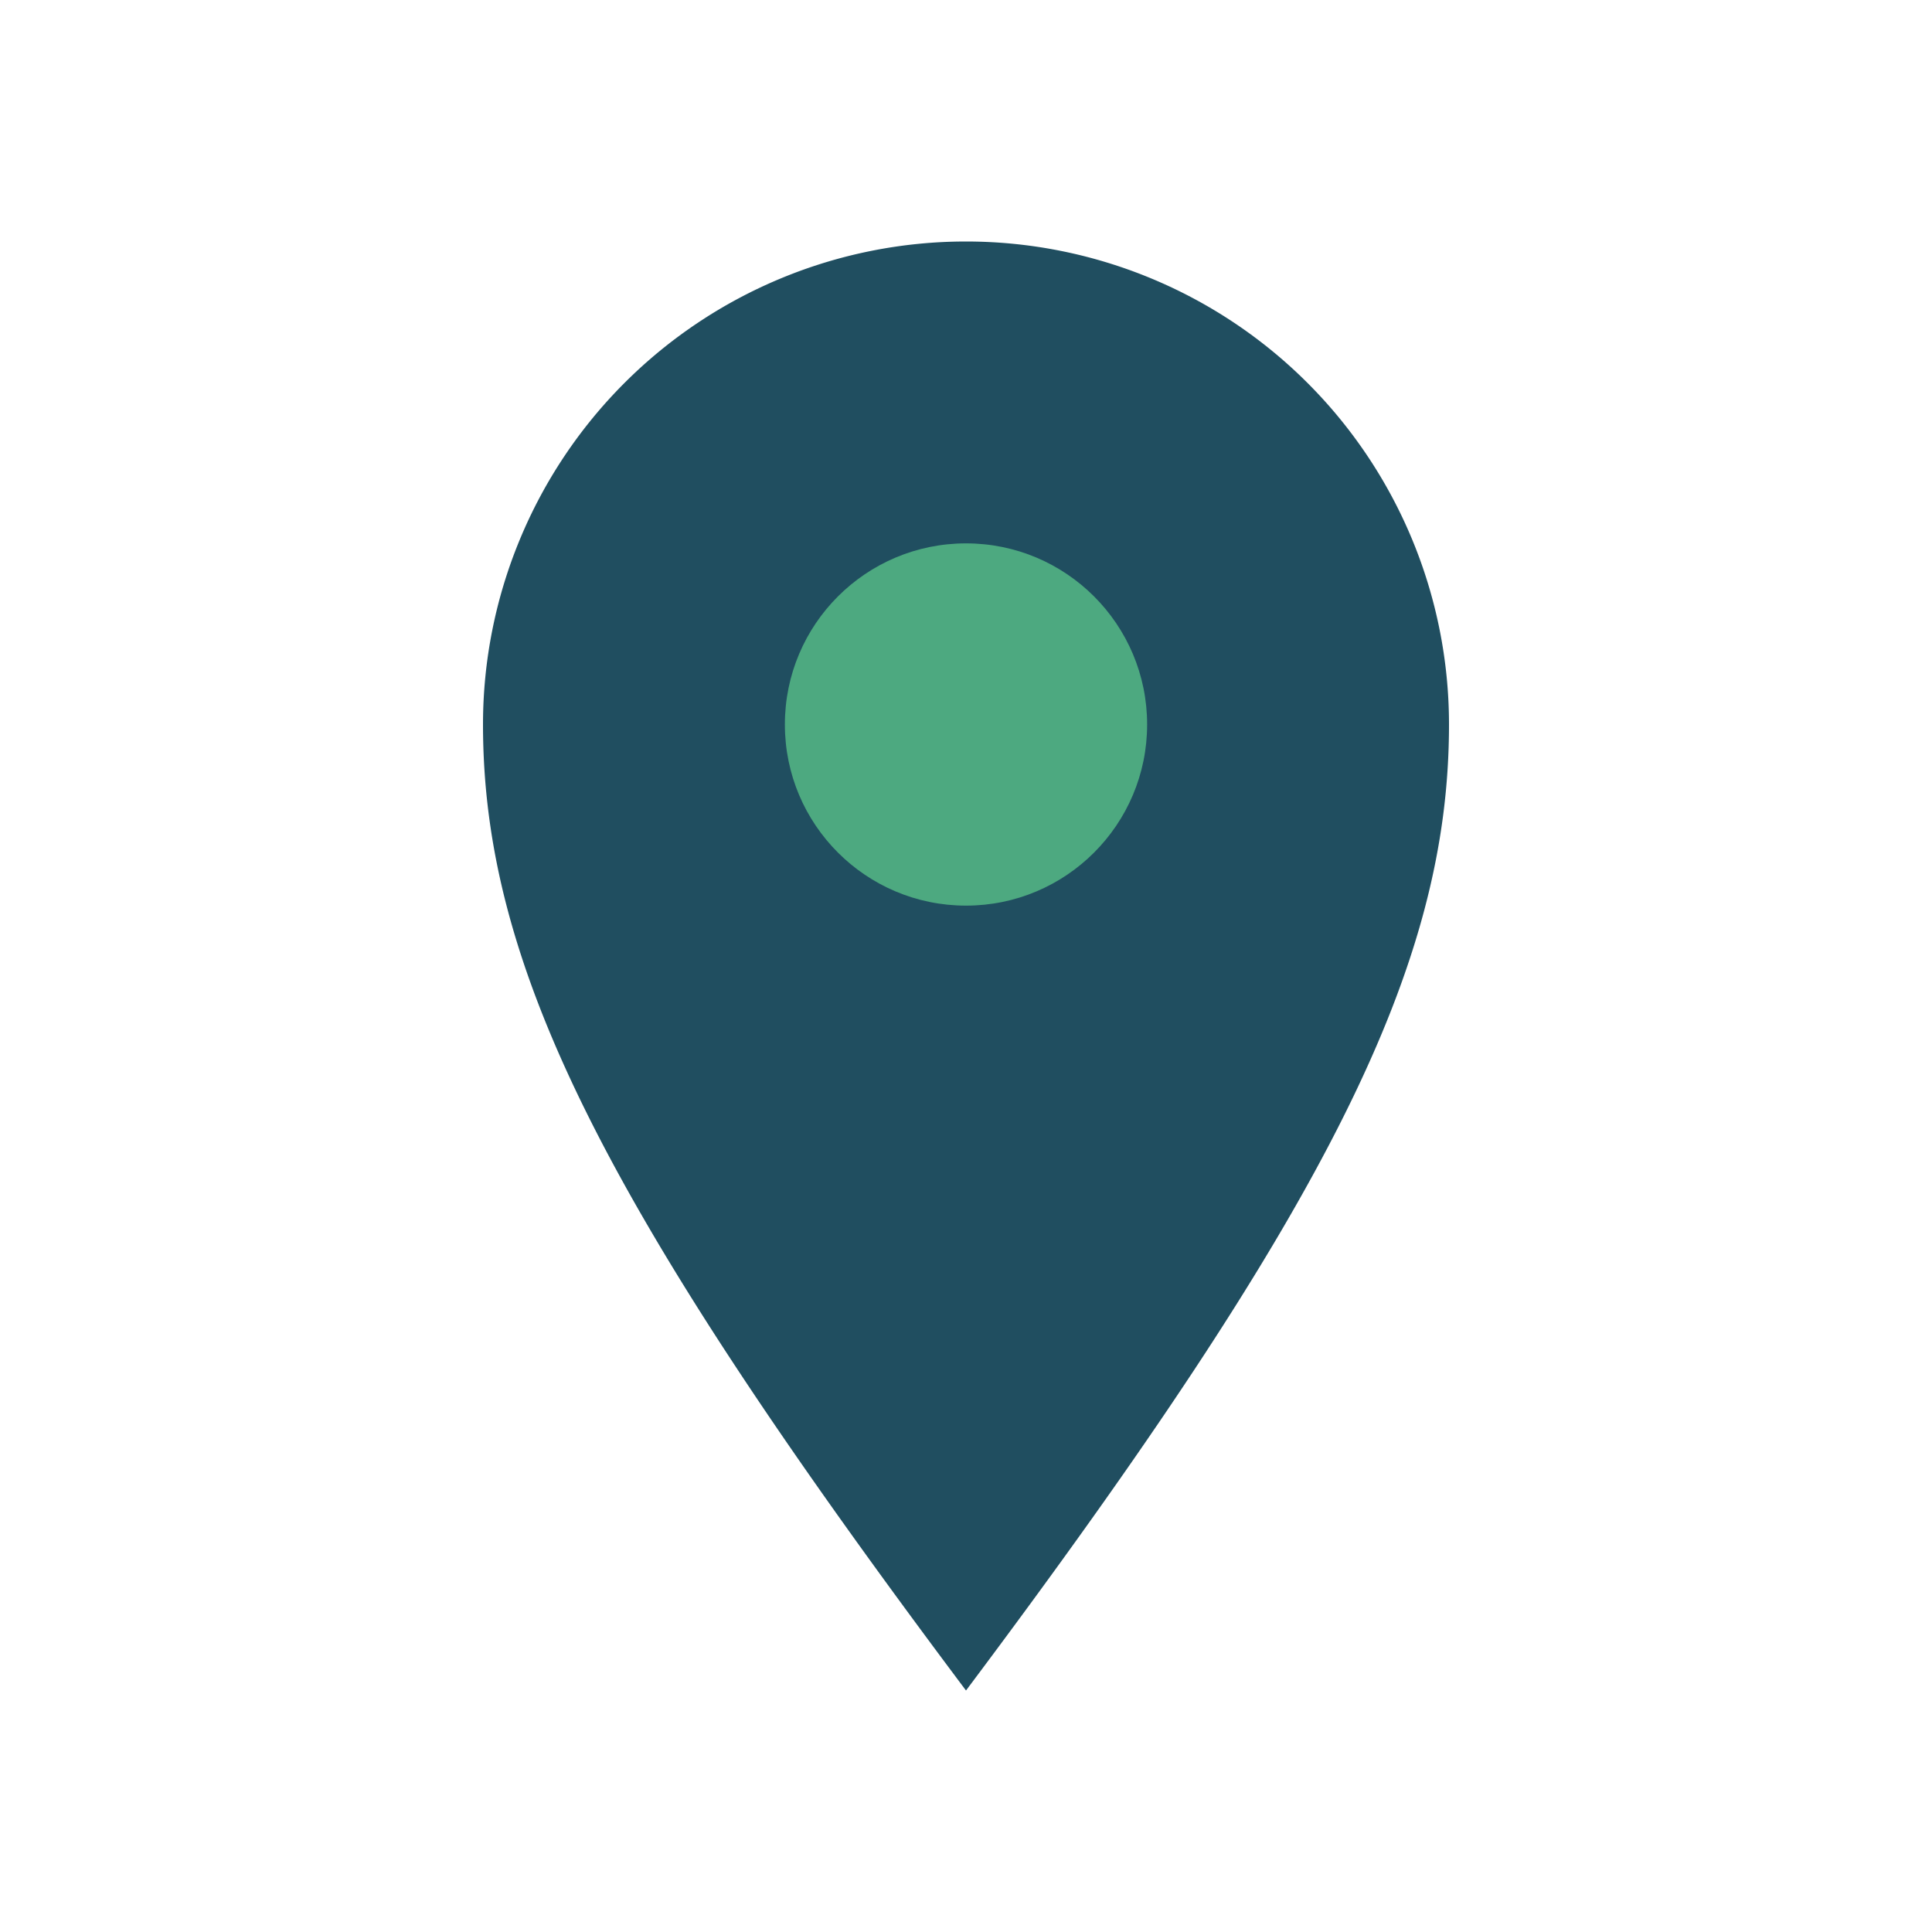
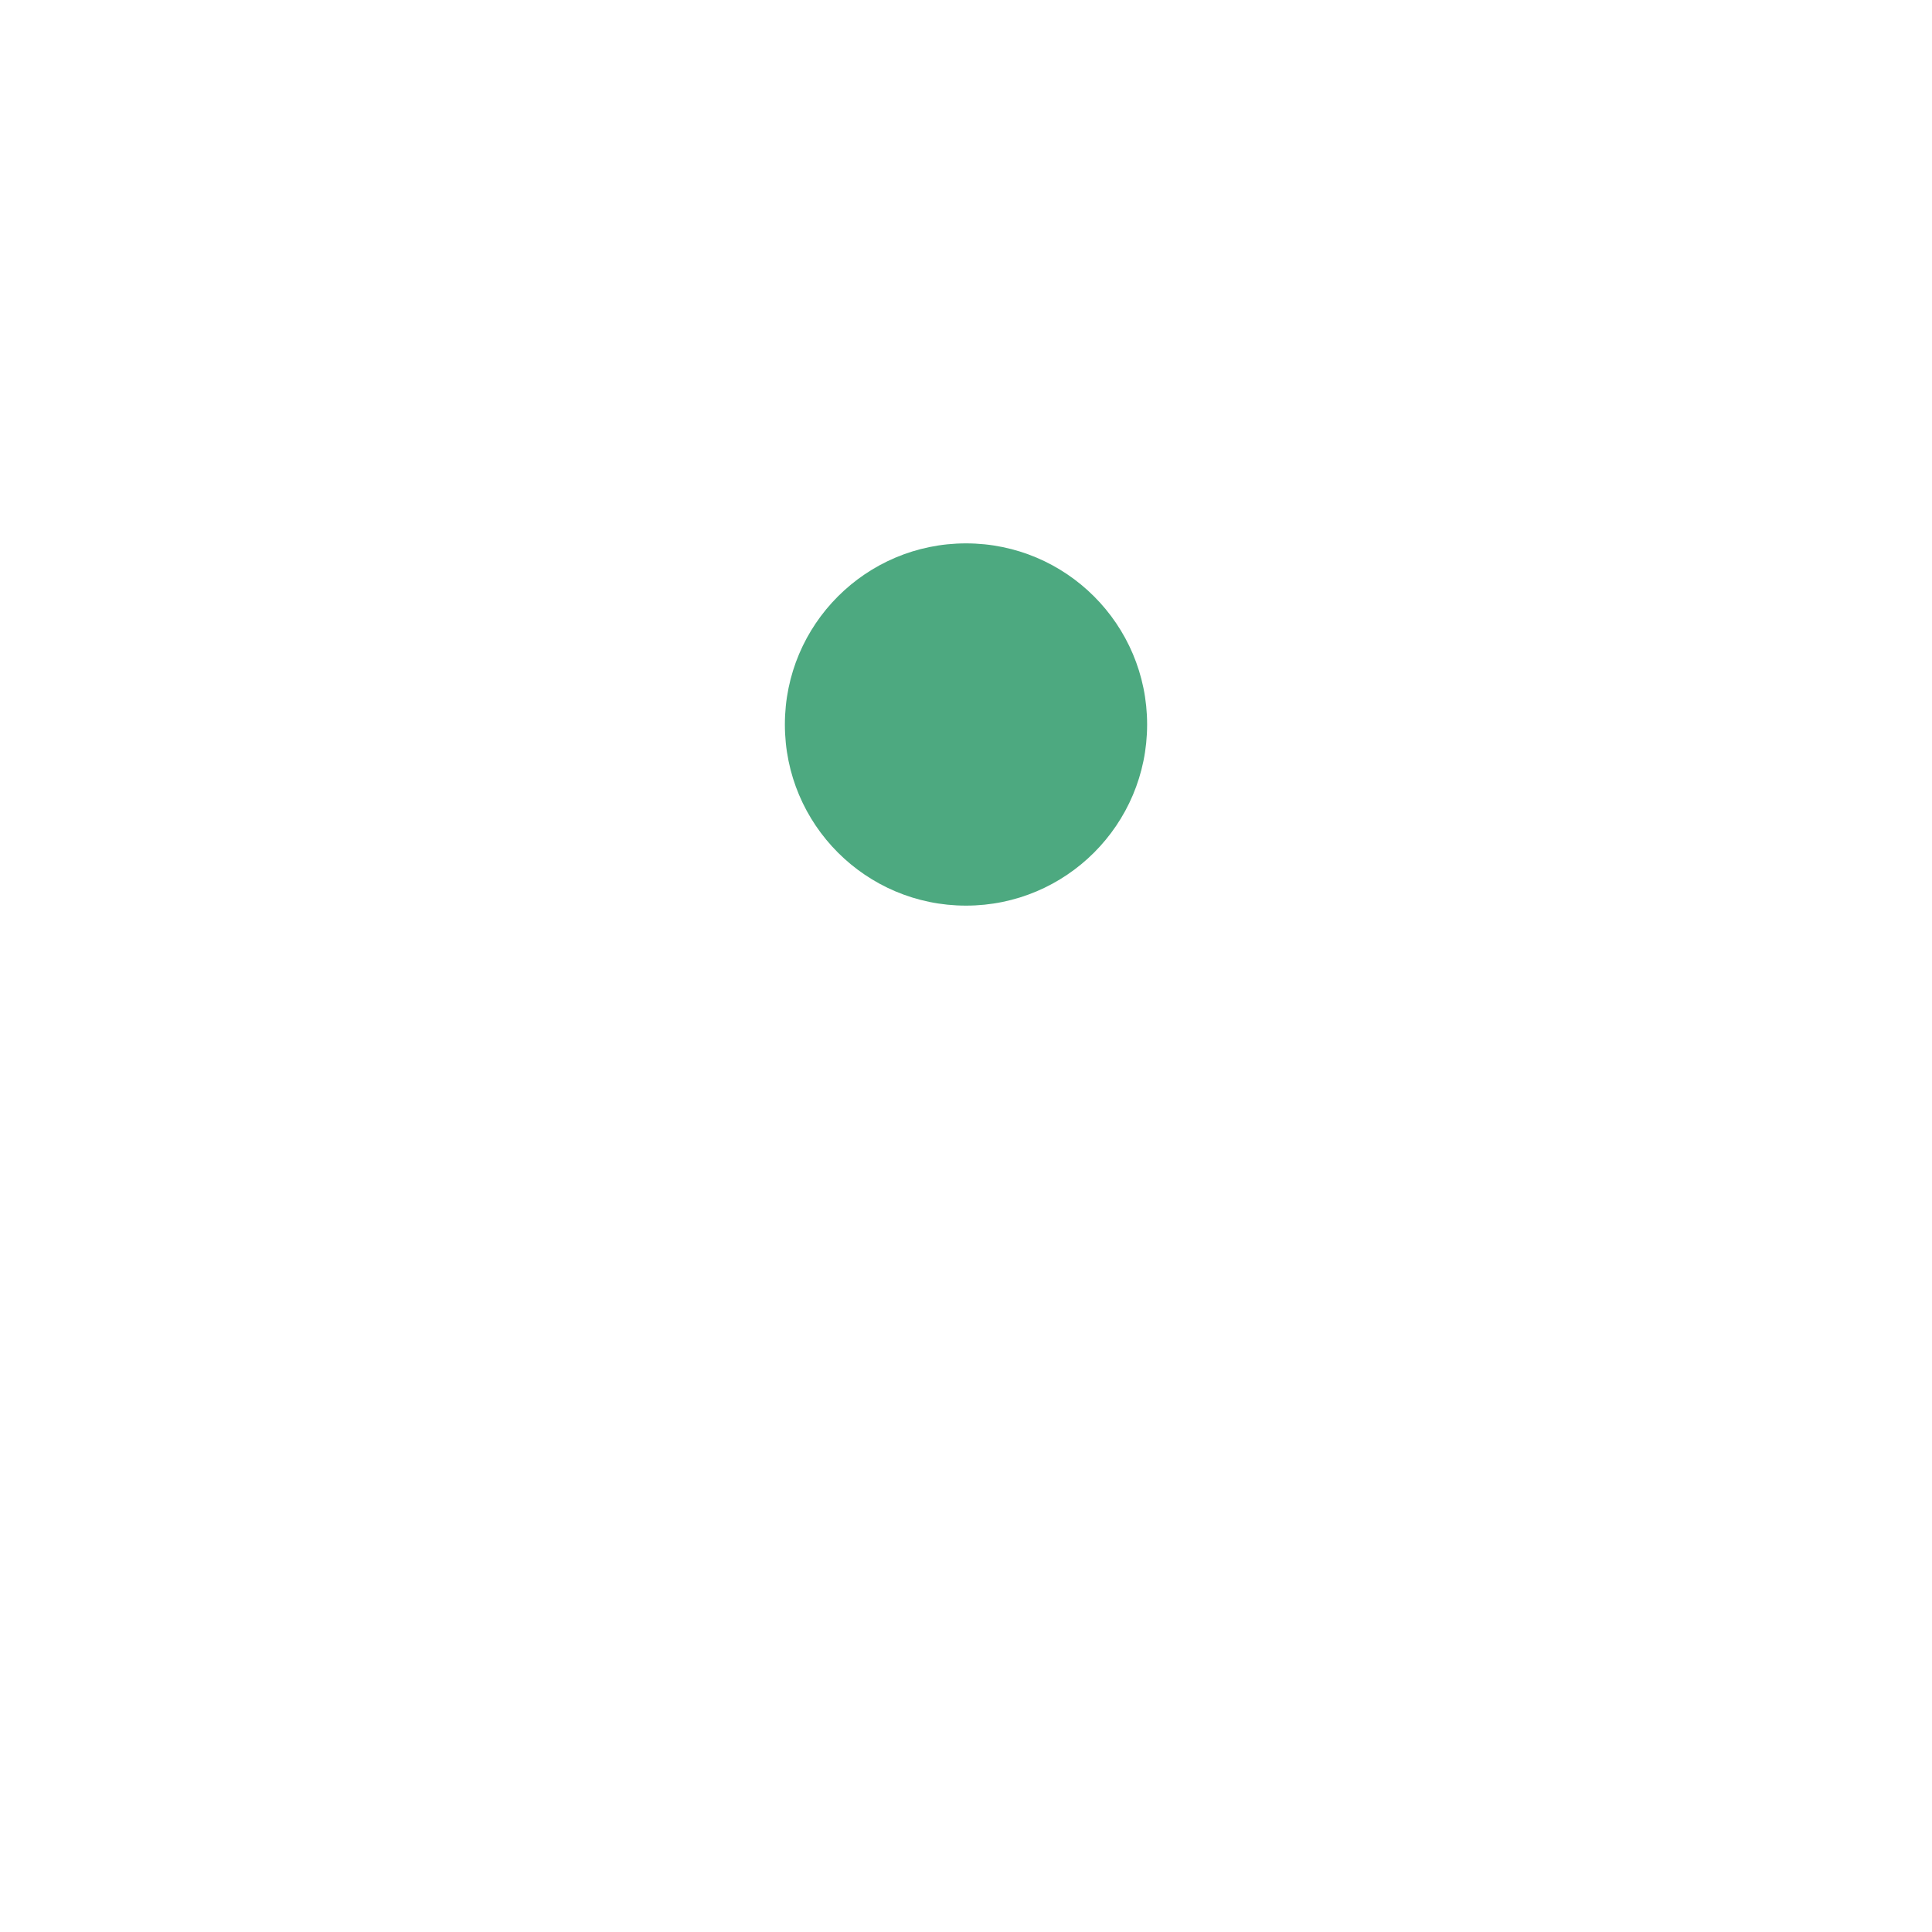
<svg xmlns="http://www.w3.org/2000/svg" width="32" height="32" viewBox="0 0 32 32">
-   <path d="M16 28c6-8 8-12 8-16A8 8 0 1 0 8 12c0 4 2 8 8 16z" fill="#204E60" />
  <circle cx="16" cy="12" r="3" fill="#4DA980" />
</svg>